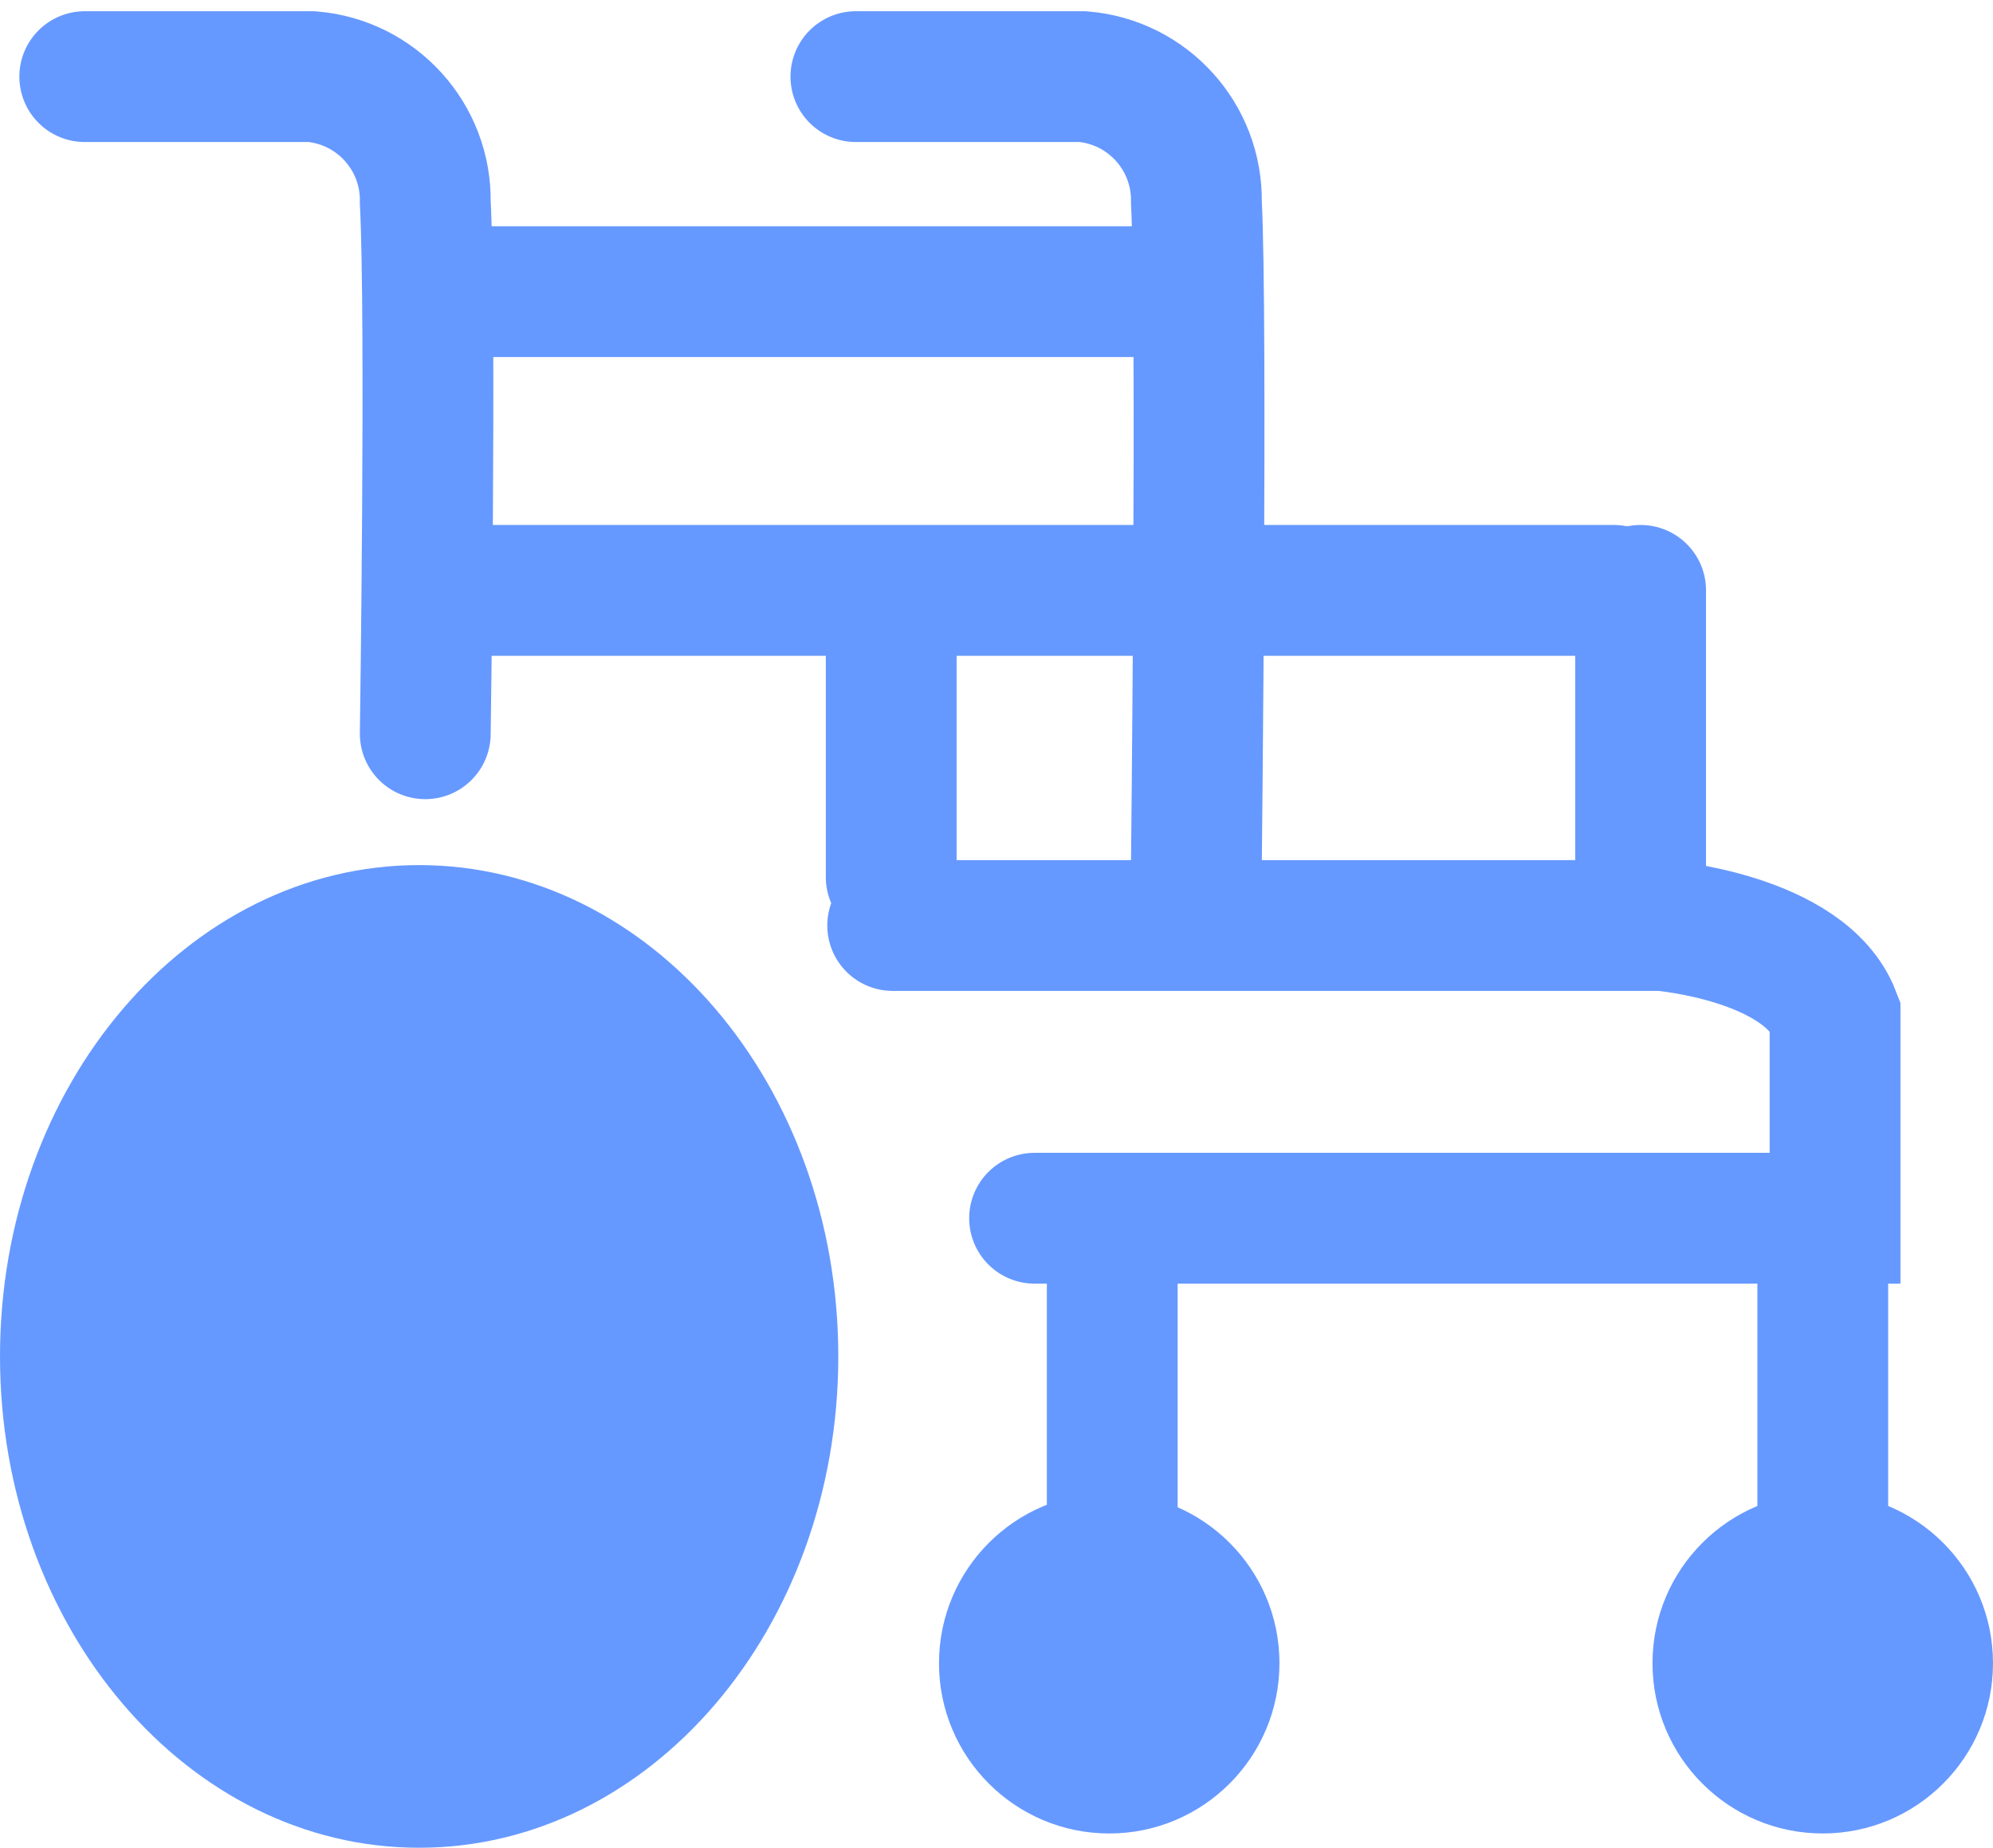
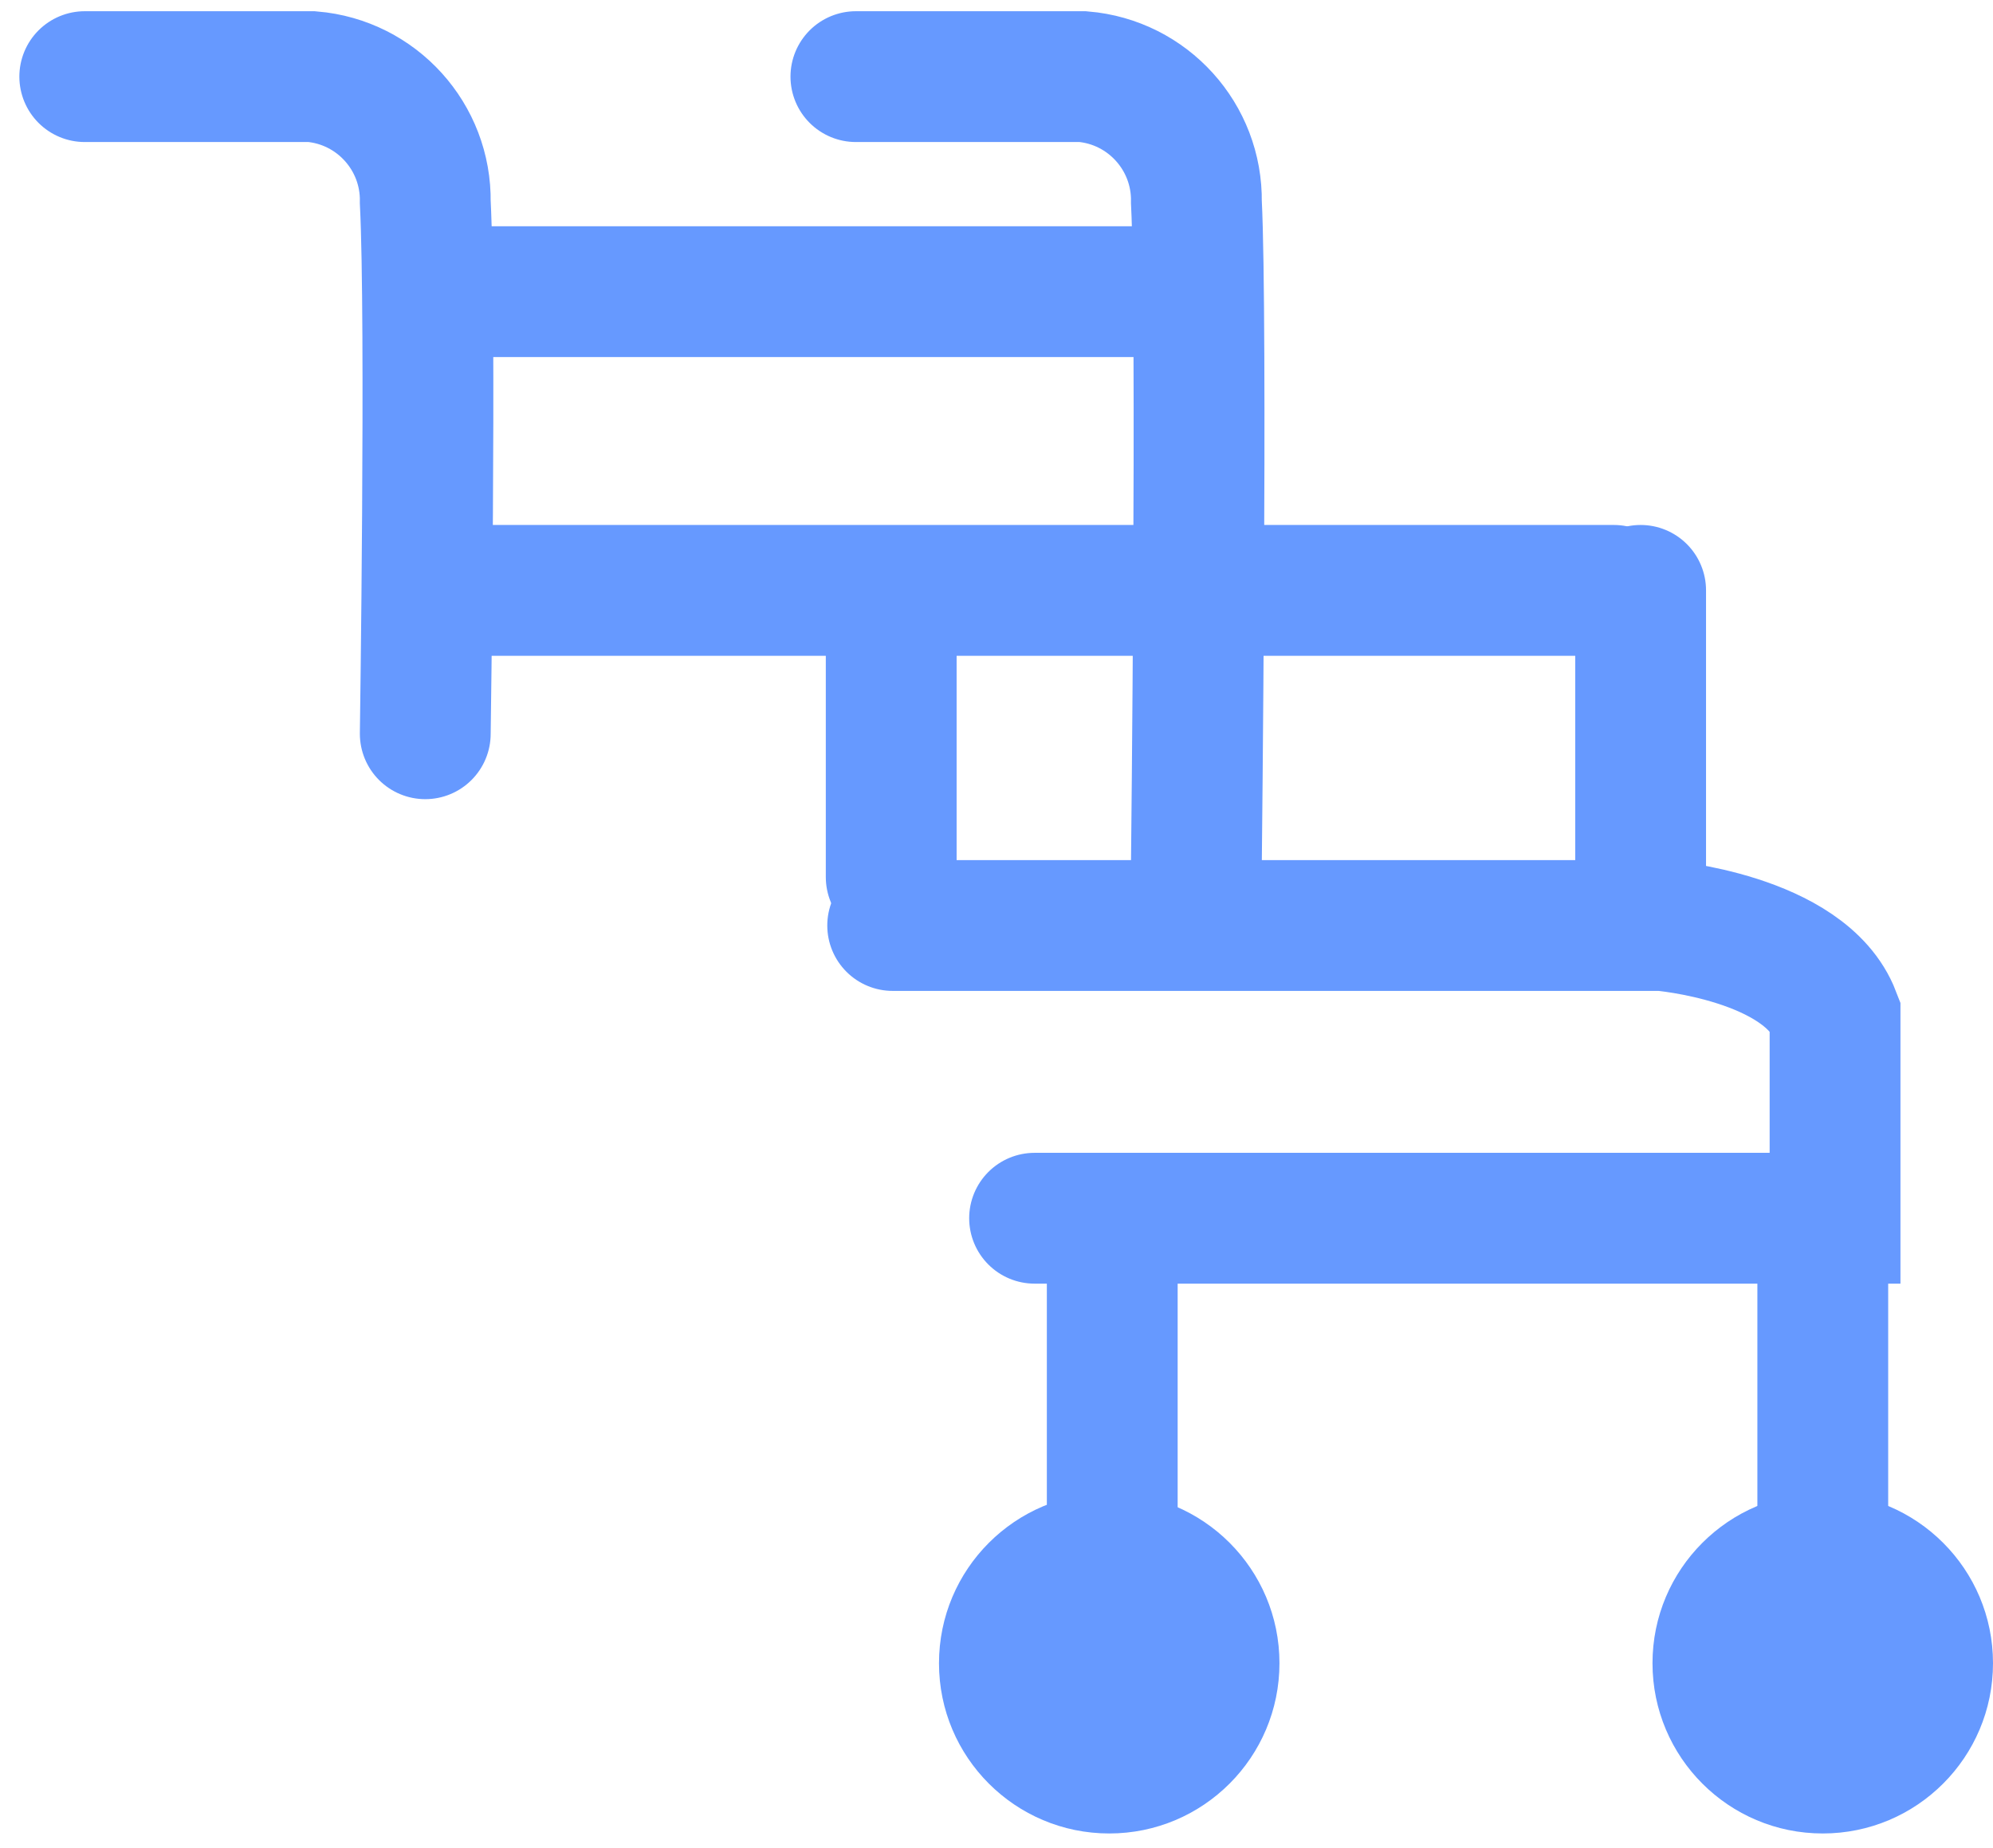
<svg xmlns="http://www.w3.org/2000/svg" version="1.1" id="レイヤー_1" x="0px" y="0px" width="60.943px" height="56.5px" viewBox="0 0 60.943 56.5" enable-background="new 0 0 60.943 56.5" xml:space="preserve">
  <title>アセット 26</title>
  <g id="レイヤー_2">
    <g id="レイヤー_1-2">
      <g>
        <path fill="none" stroke="#6699FF" stroke-width="4" stroke-linecap="round" stroke-miterlimit="10" d="M26.172,2.343h6.941     c1.985,0.167,3.502,1.844,3.471,3.836c0.183,3.653,0,20.237,0,20.237" />
        <path fill="none" stroke="#6699FF" stroke-width="4" stroke-linecap="round" stroke-miterlimit="10" d="M2.592,2.343h6.942     c1.985,0.167,3.502,1.844,3.47,3.836c0.184,3.653,0,16.257,0,16.257" />
        <line fill="none" stroke="#6699FF" stroke-width="4" stroke-linecap="round" stroke-miterlimit="10" x1="13.37" y1="8.918" x2="35.288" y2="8.918" />
        <line fill="none" stroke="#6699FF" stroke-width="4" stroke-linecap="round" stroke-miterlimit="10" x1="13.188" y1="18.052" x2="49.349" y2="18.052" />
        <line fill="none" stroke="#6699FF" stroke-width="4" stroke-linecap="round" stroke-miterlimit="10" x1="50.168" y1="18.052" x2="50.168" y2="26.818" />
        <line fill="none" stroke="#6699FF" stroke-width="4" stroke-linecap="round" stroke-miterlimit="10" x1="27.252" y1="18.618" x2="27.252" y2="26.818" />
        <path fill="none" stroke="#6699FF" stroke-width="4" stroke-linecap="round" stroke-miterlimit="10" d="M27.297,28.299h23.519     c0,0,4.384,0.364,5.297,2.74v6.211H31.636" />
-         <path fill="#6699FF" d="M25.634,41.474c0,8.299-5.739,15.025-12.817,15.025C5.739,56.5,0,49.773,0,41.474     c0-8.295,5.739-15.022,12.816-15.022C19.895,26.452,25.634,33.179,25.634,41.474z" />
        <path fill="#6699FF" d="M60.943,50.855c0.001,2.876-2.33,5.207-5.205,5.207c-2.875,0.001-5.206-2.329-5.207-5.205     c-0.001-2.875,2.33-5.205,5.205-5.207c0.001,0,0.001,0,0.002,0C58.612,45.65,60.943,47.98,60.943,50.855L60.943,50.855z" />
        <path fill="#6699FF" d="M39.124,50.855c0,2.875-2.33,5.207-5.205,5.207s-5.206-2.33-5.206-5.205c0-2.875,2.33-5.206,5.205-5.207     c0.001,0,0.001,0,0.001,0C36.794,45.65,39.124,47.98,39.124,50.855L39.124,50.855z" />
        <line fill="none" stroke="#6699FF" stroke-width="4" stroke-linecap="round" stroke-miterlimit="10" x1="55.738" y1="39.24" x2="55.738" y2="52.845" />
        <line fill="none" stroke="#6699FF" stroke-width="4" stroke-linecap="round" stroke-miterlimit="10" x1="34.011" y1="39.24" x2="34.011" y2="52.845" />
      </g>
    </g>
  </g>
</svg>